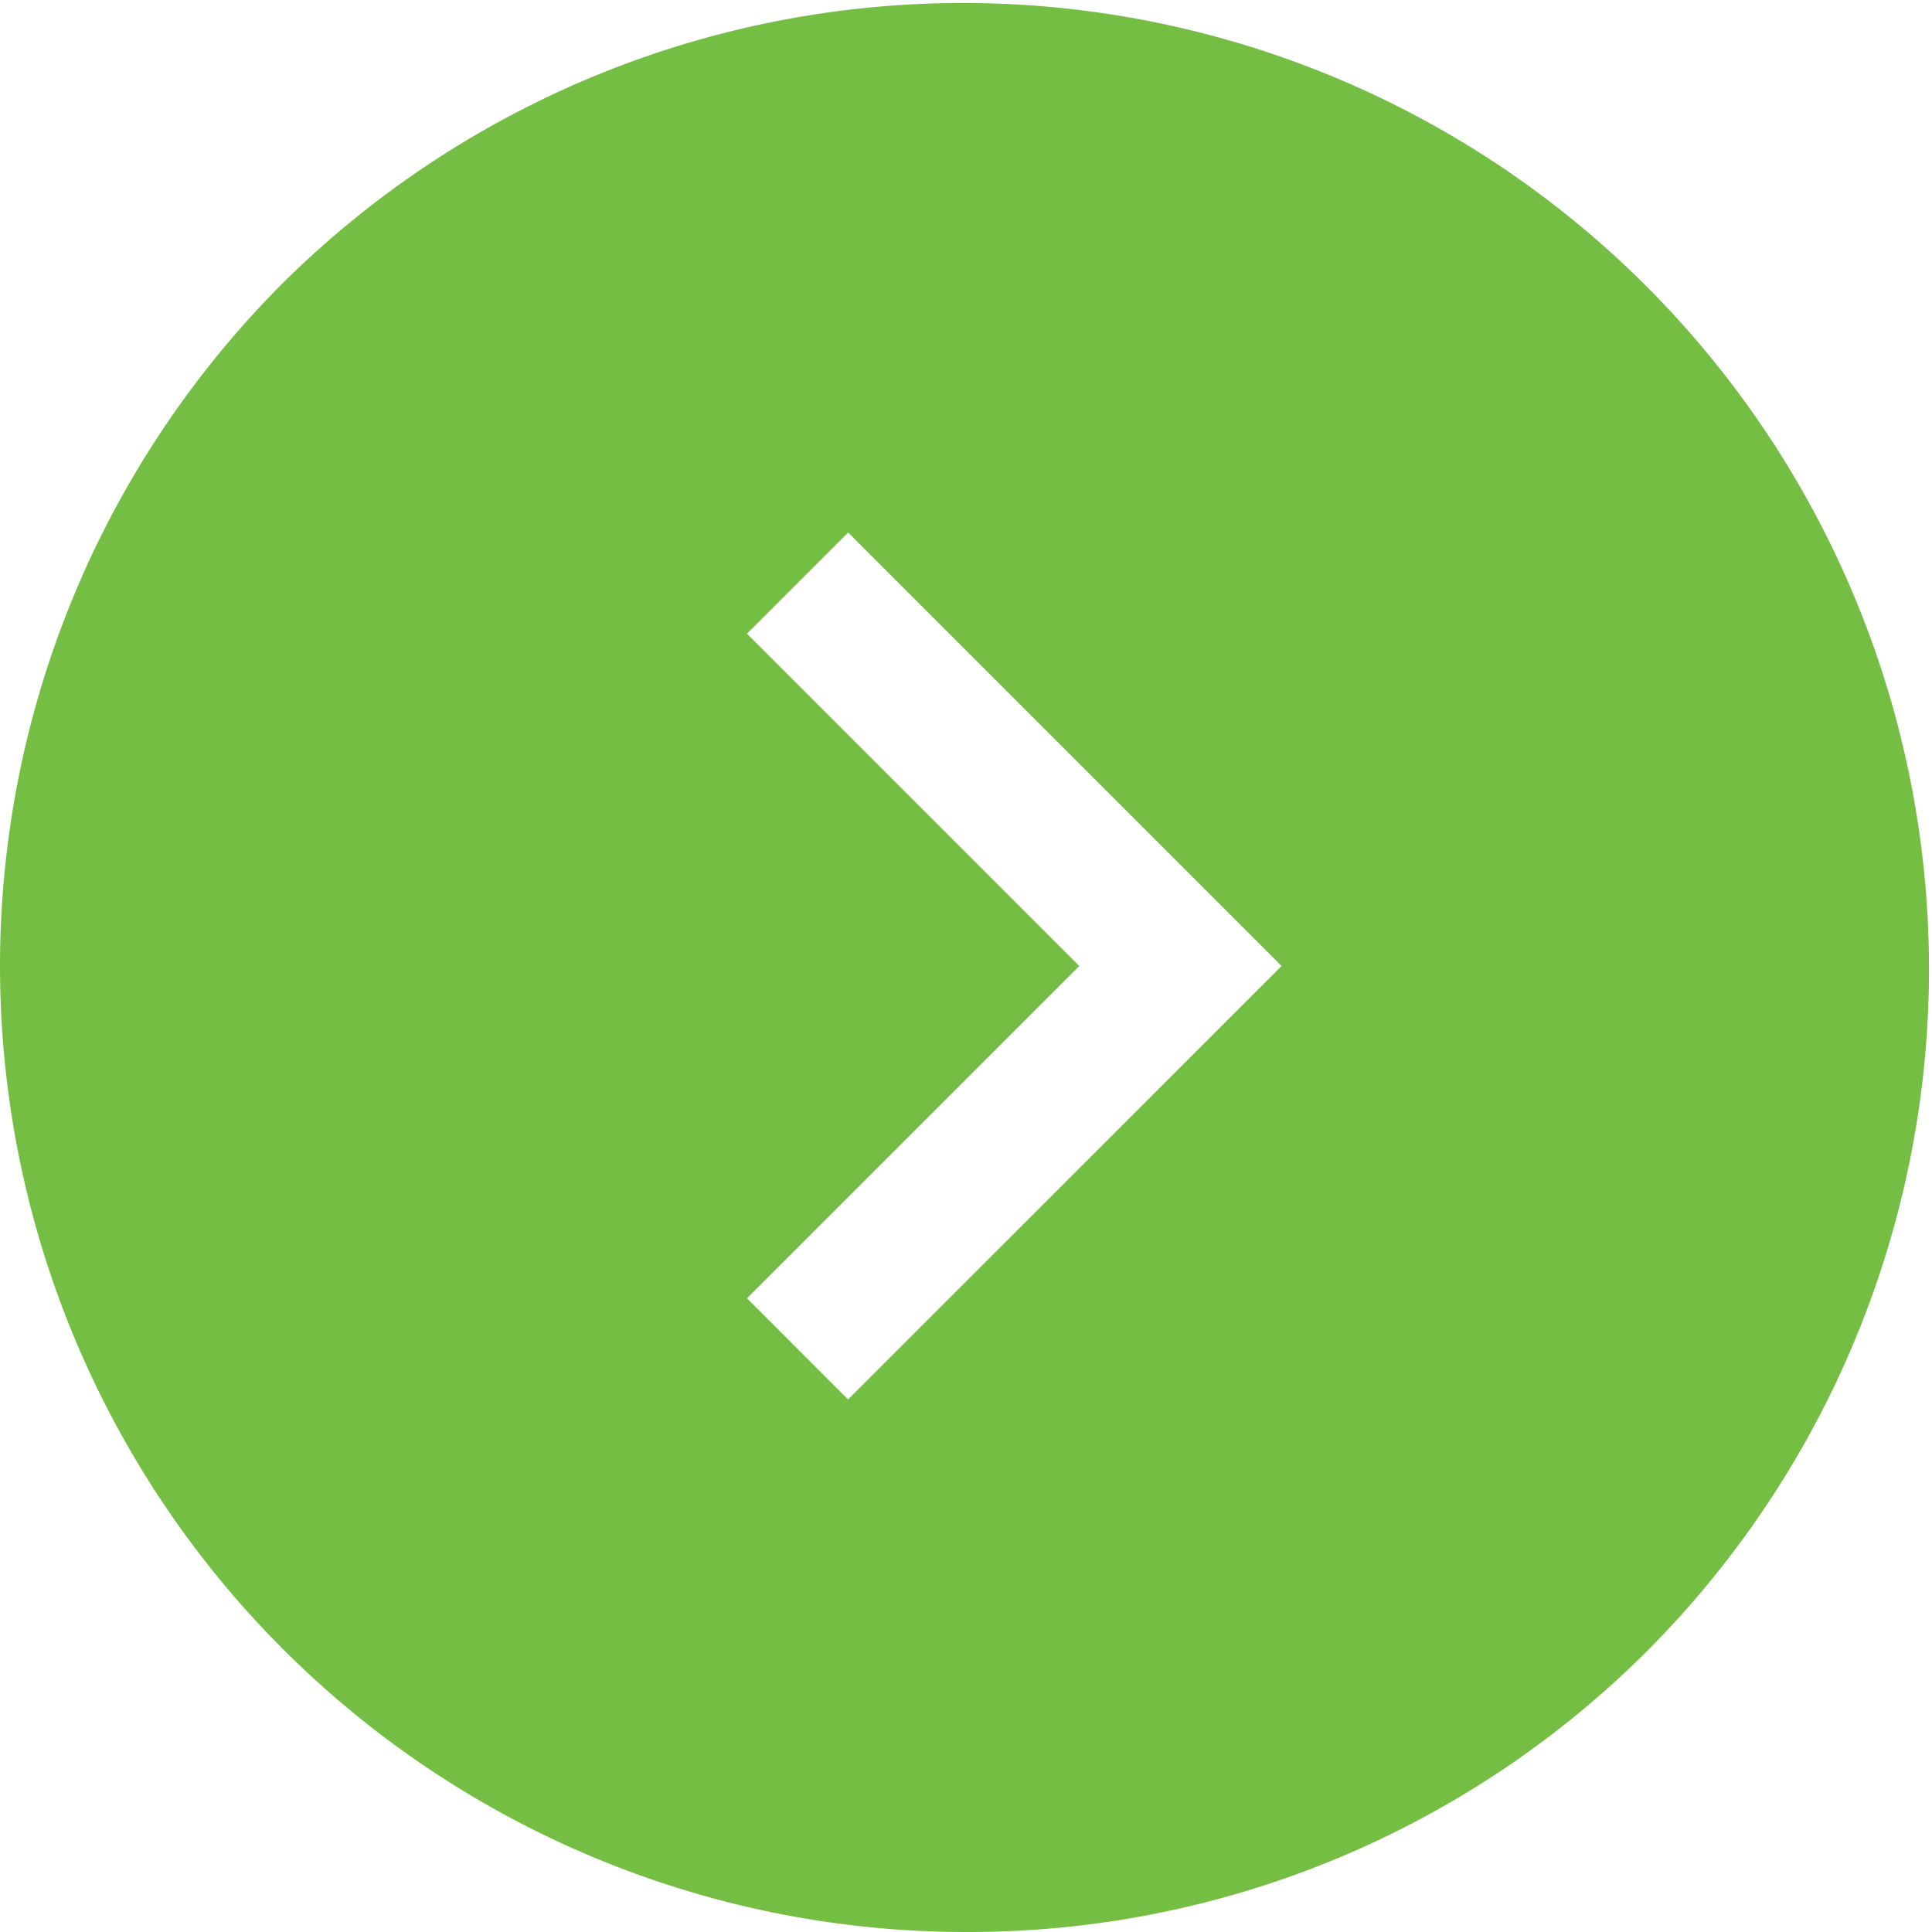
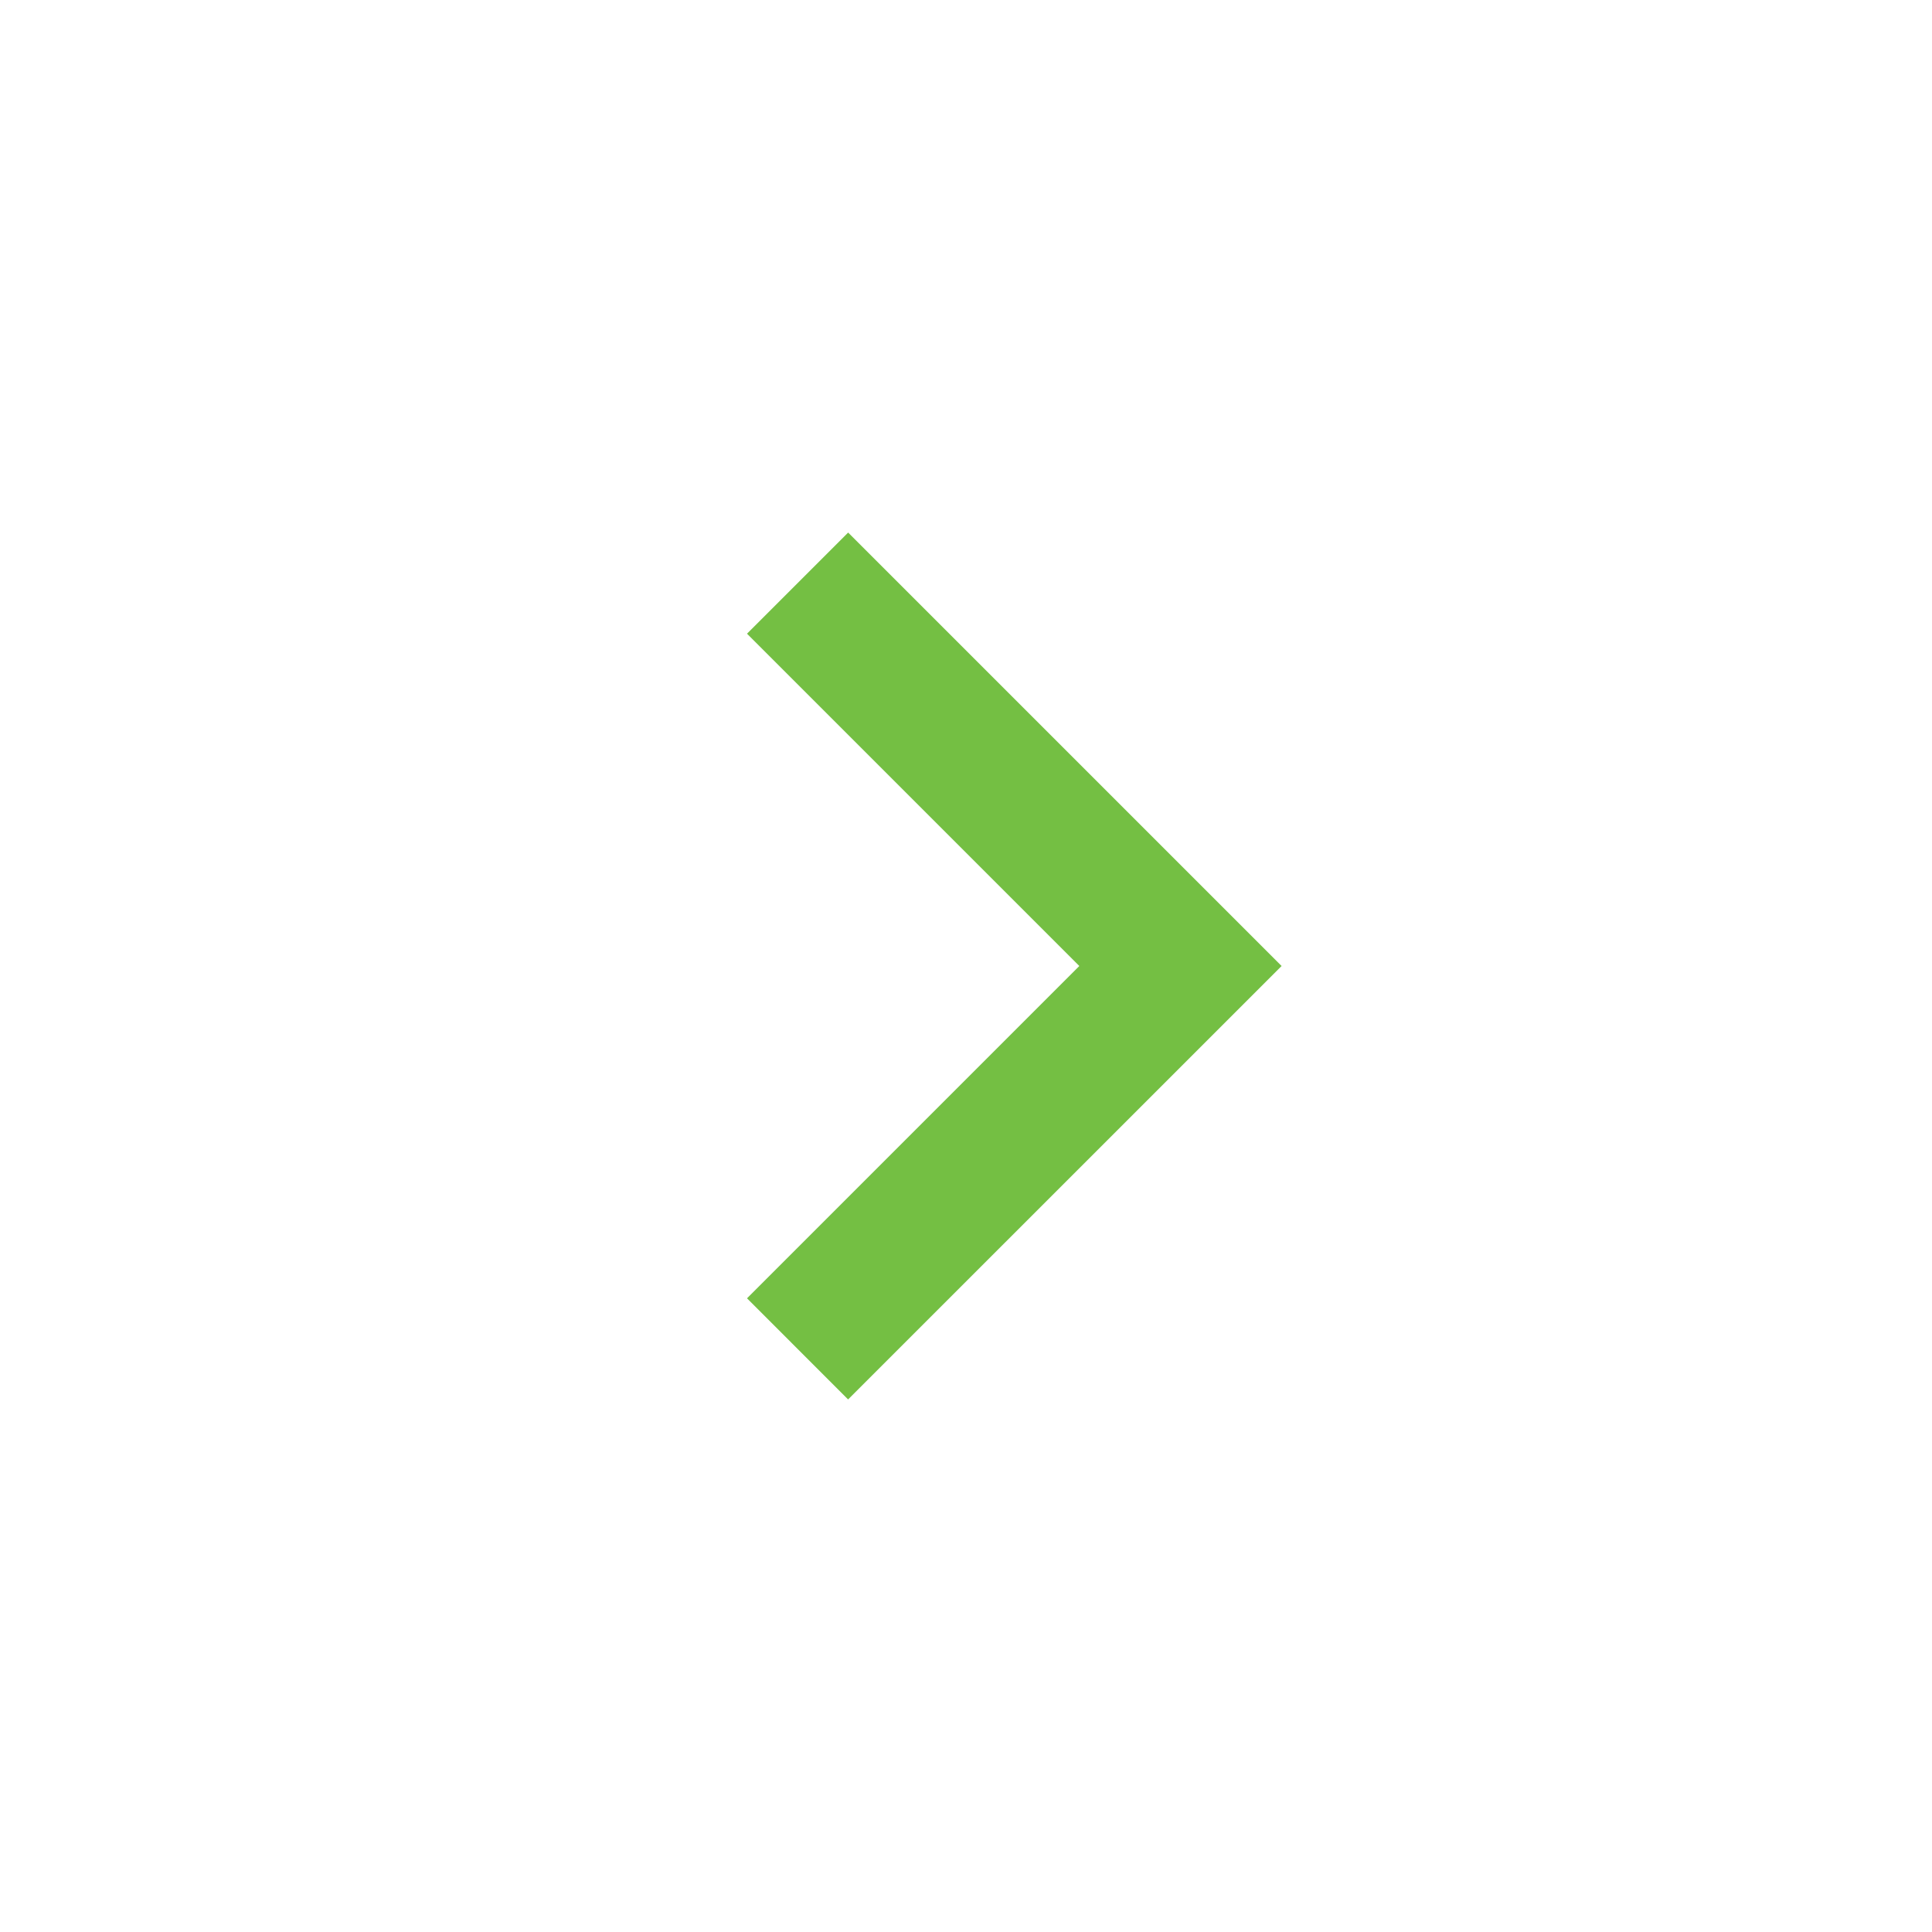
<svg xmlns="http://www.w3.org/2000/svg" width="40" height="40" viewBox="0 0 40 40">
-   <path id="Subtraction_1" data-name="Subtraction 1" d="M20,40A20,20,0,0,1,5.858,5.858,20,20,0,0,1,34.142,34.142,19.869,19.869,0,0,1,20,40ZM17.56,11.026h0L15.466,13.12,22.346,20l-6.88,6.88,2.093,2.094L26.534,20,17.56,11.026Z" fill="#74bf43" />
+   <path id="Subtraction_1" data-name="Subtraction 1" d="M20,40ZM17.56,11.026h0L15.466,13.12,22.346,20l-6.88,6.88,2.093,2.094L26.534,20,17.56,11.026Z" fill="#74bf43" />
</svg>